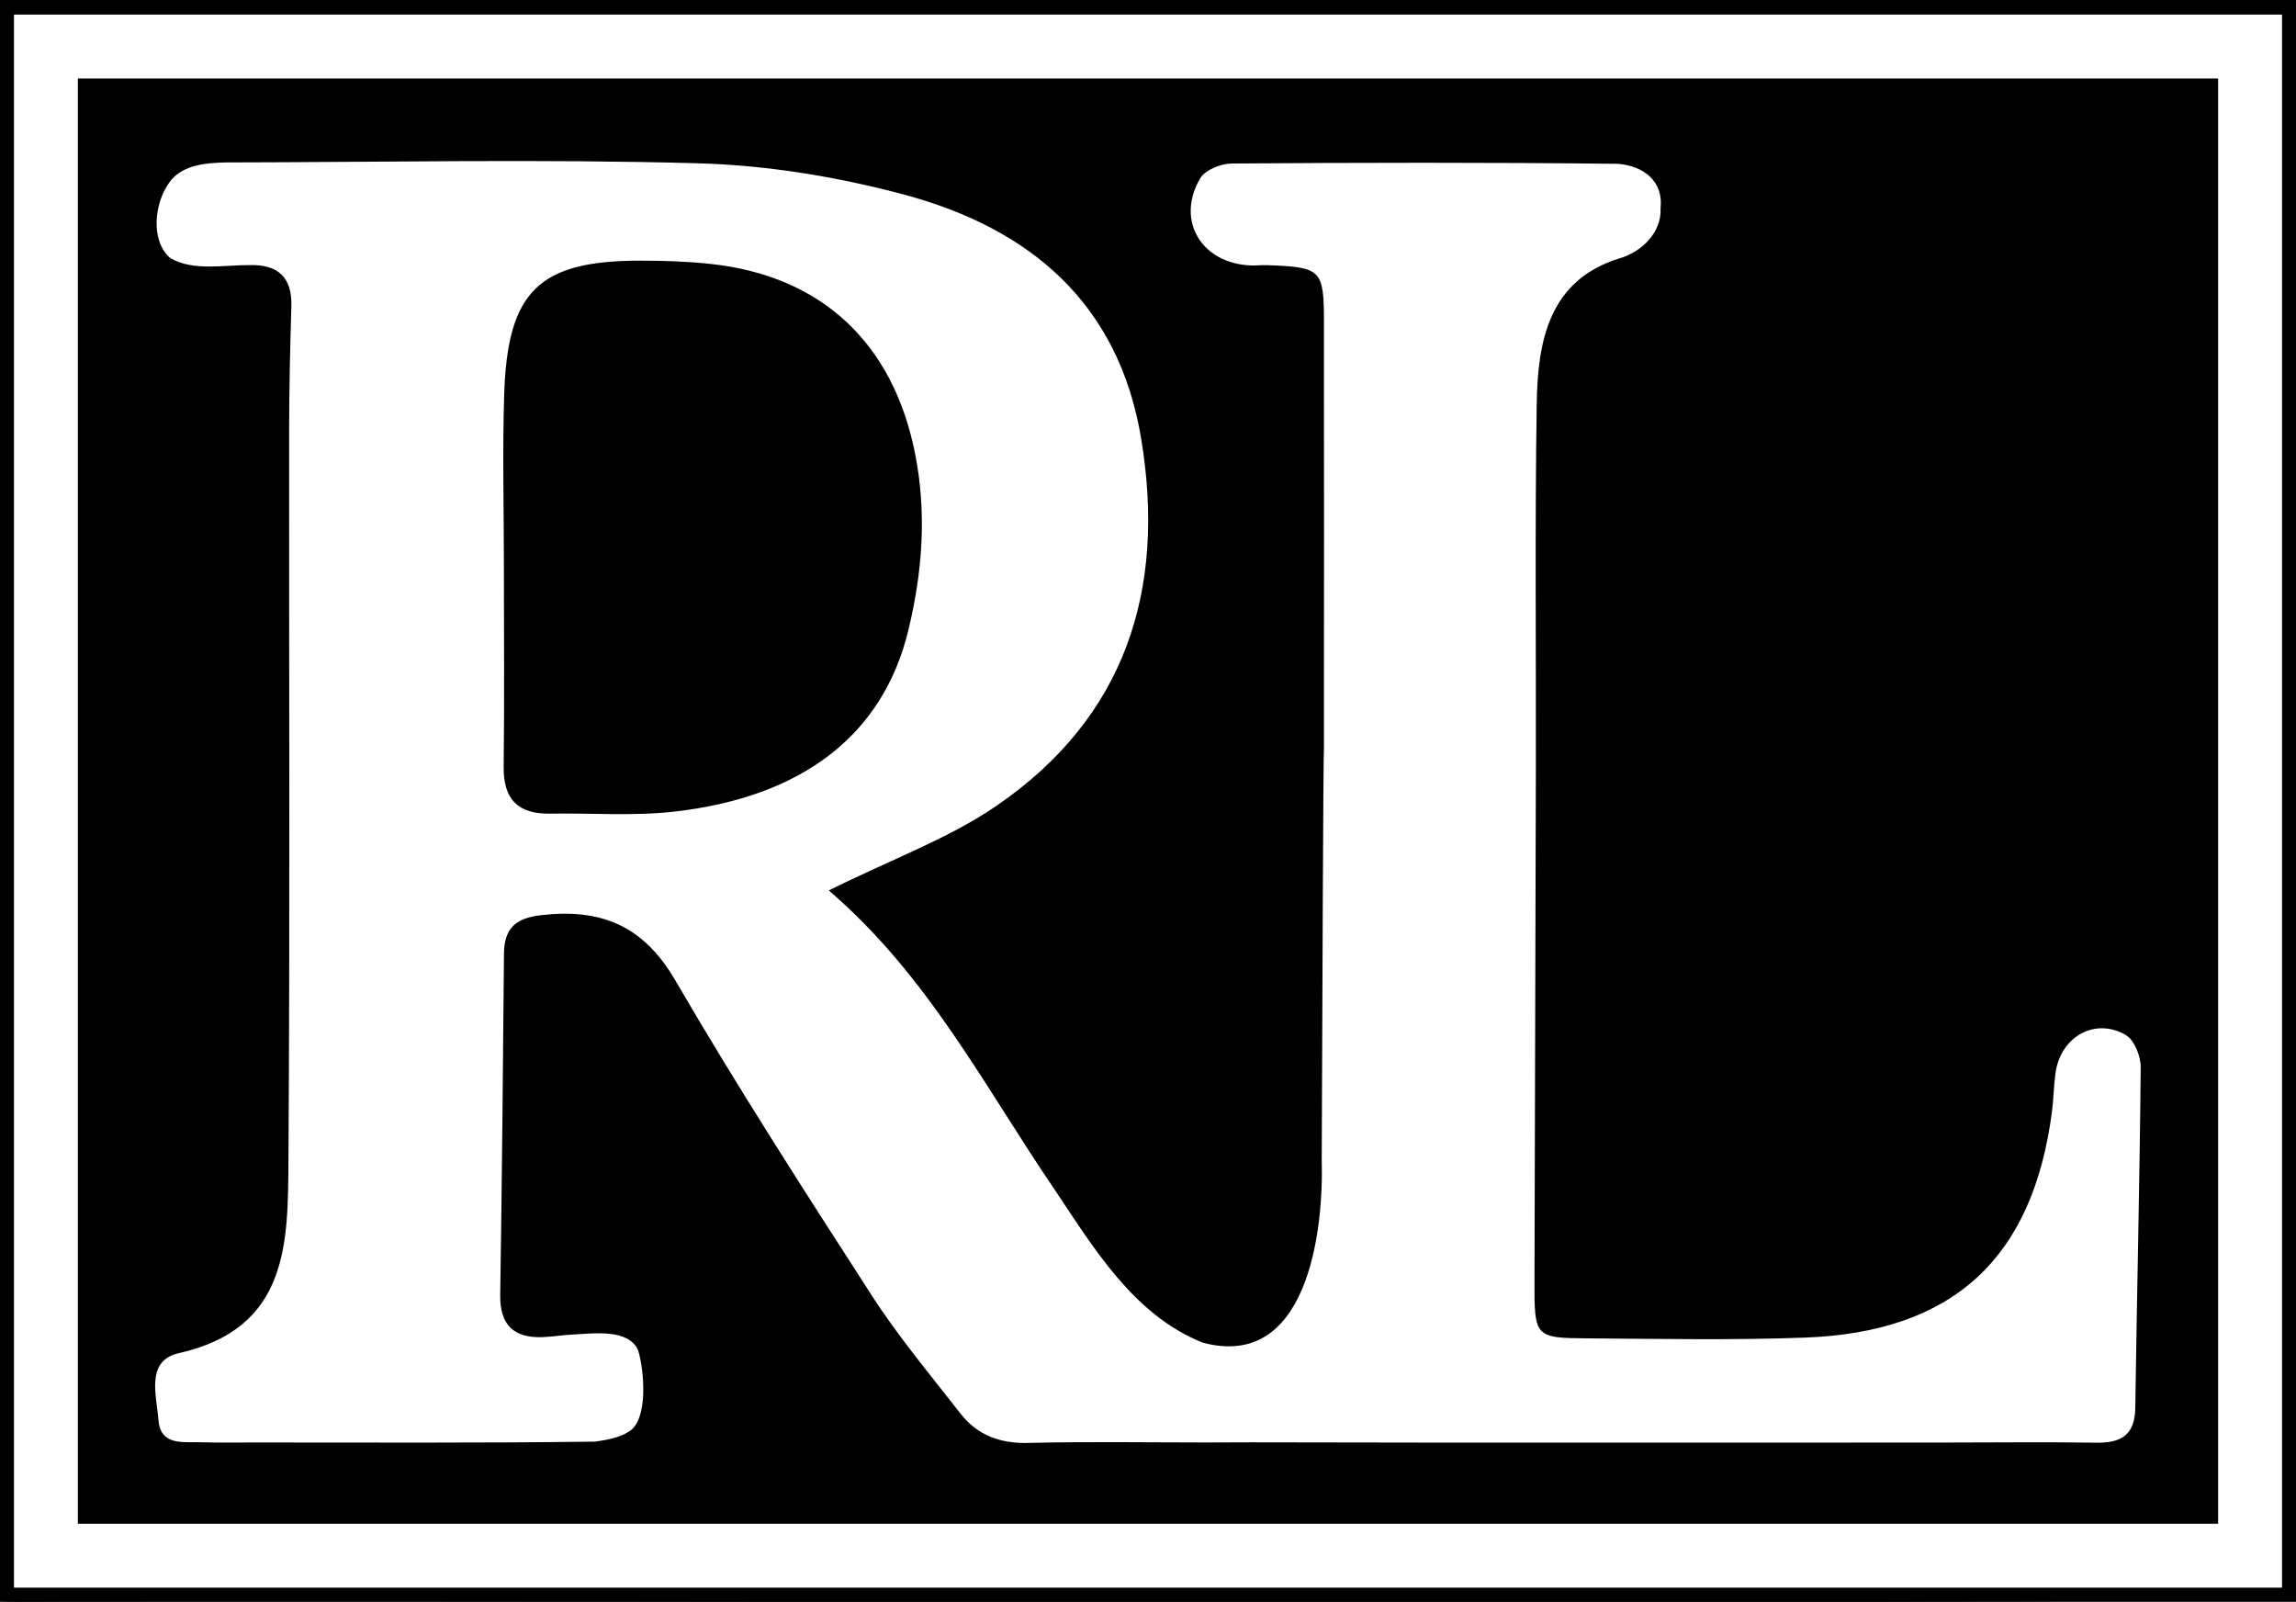
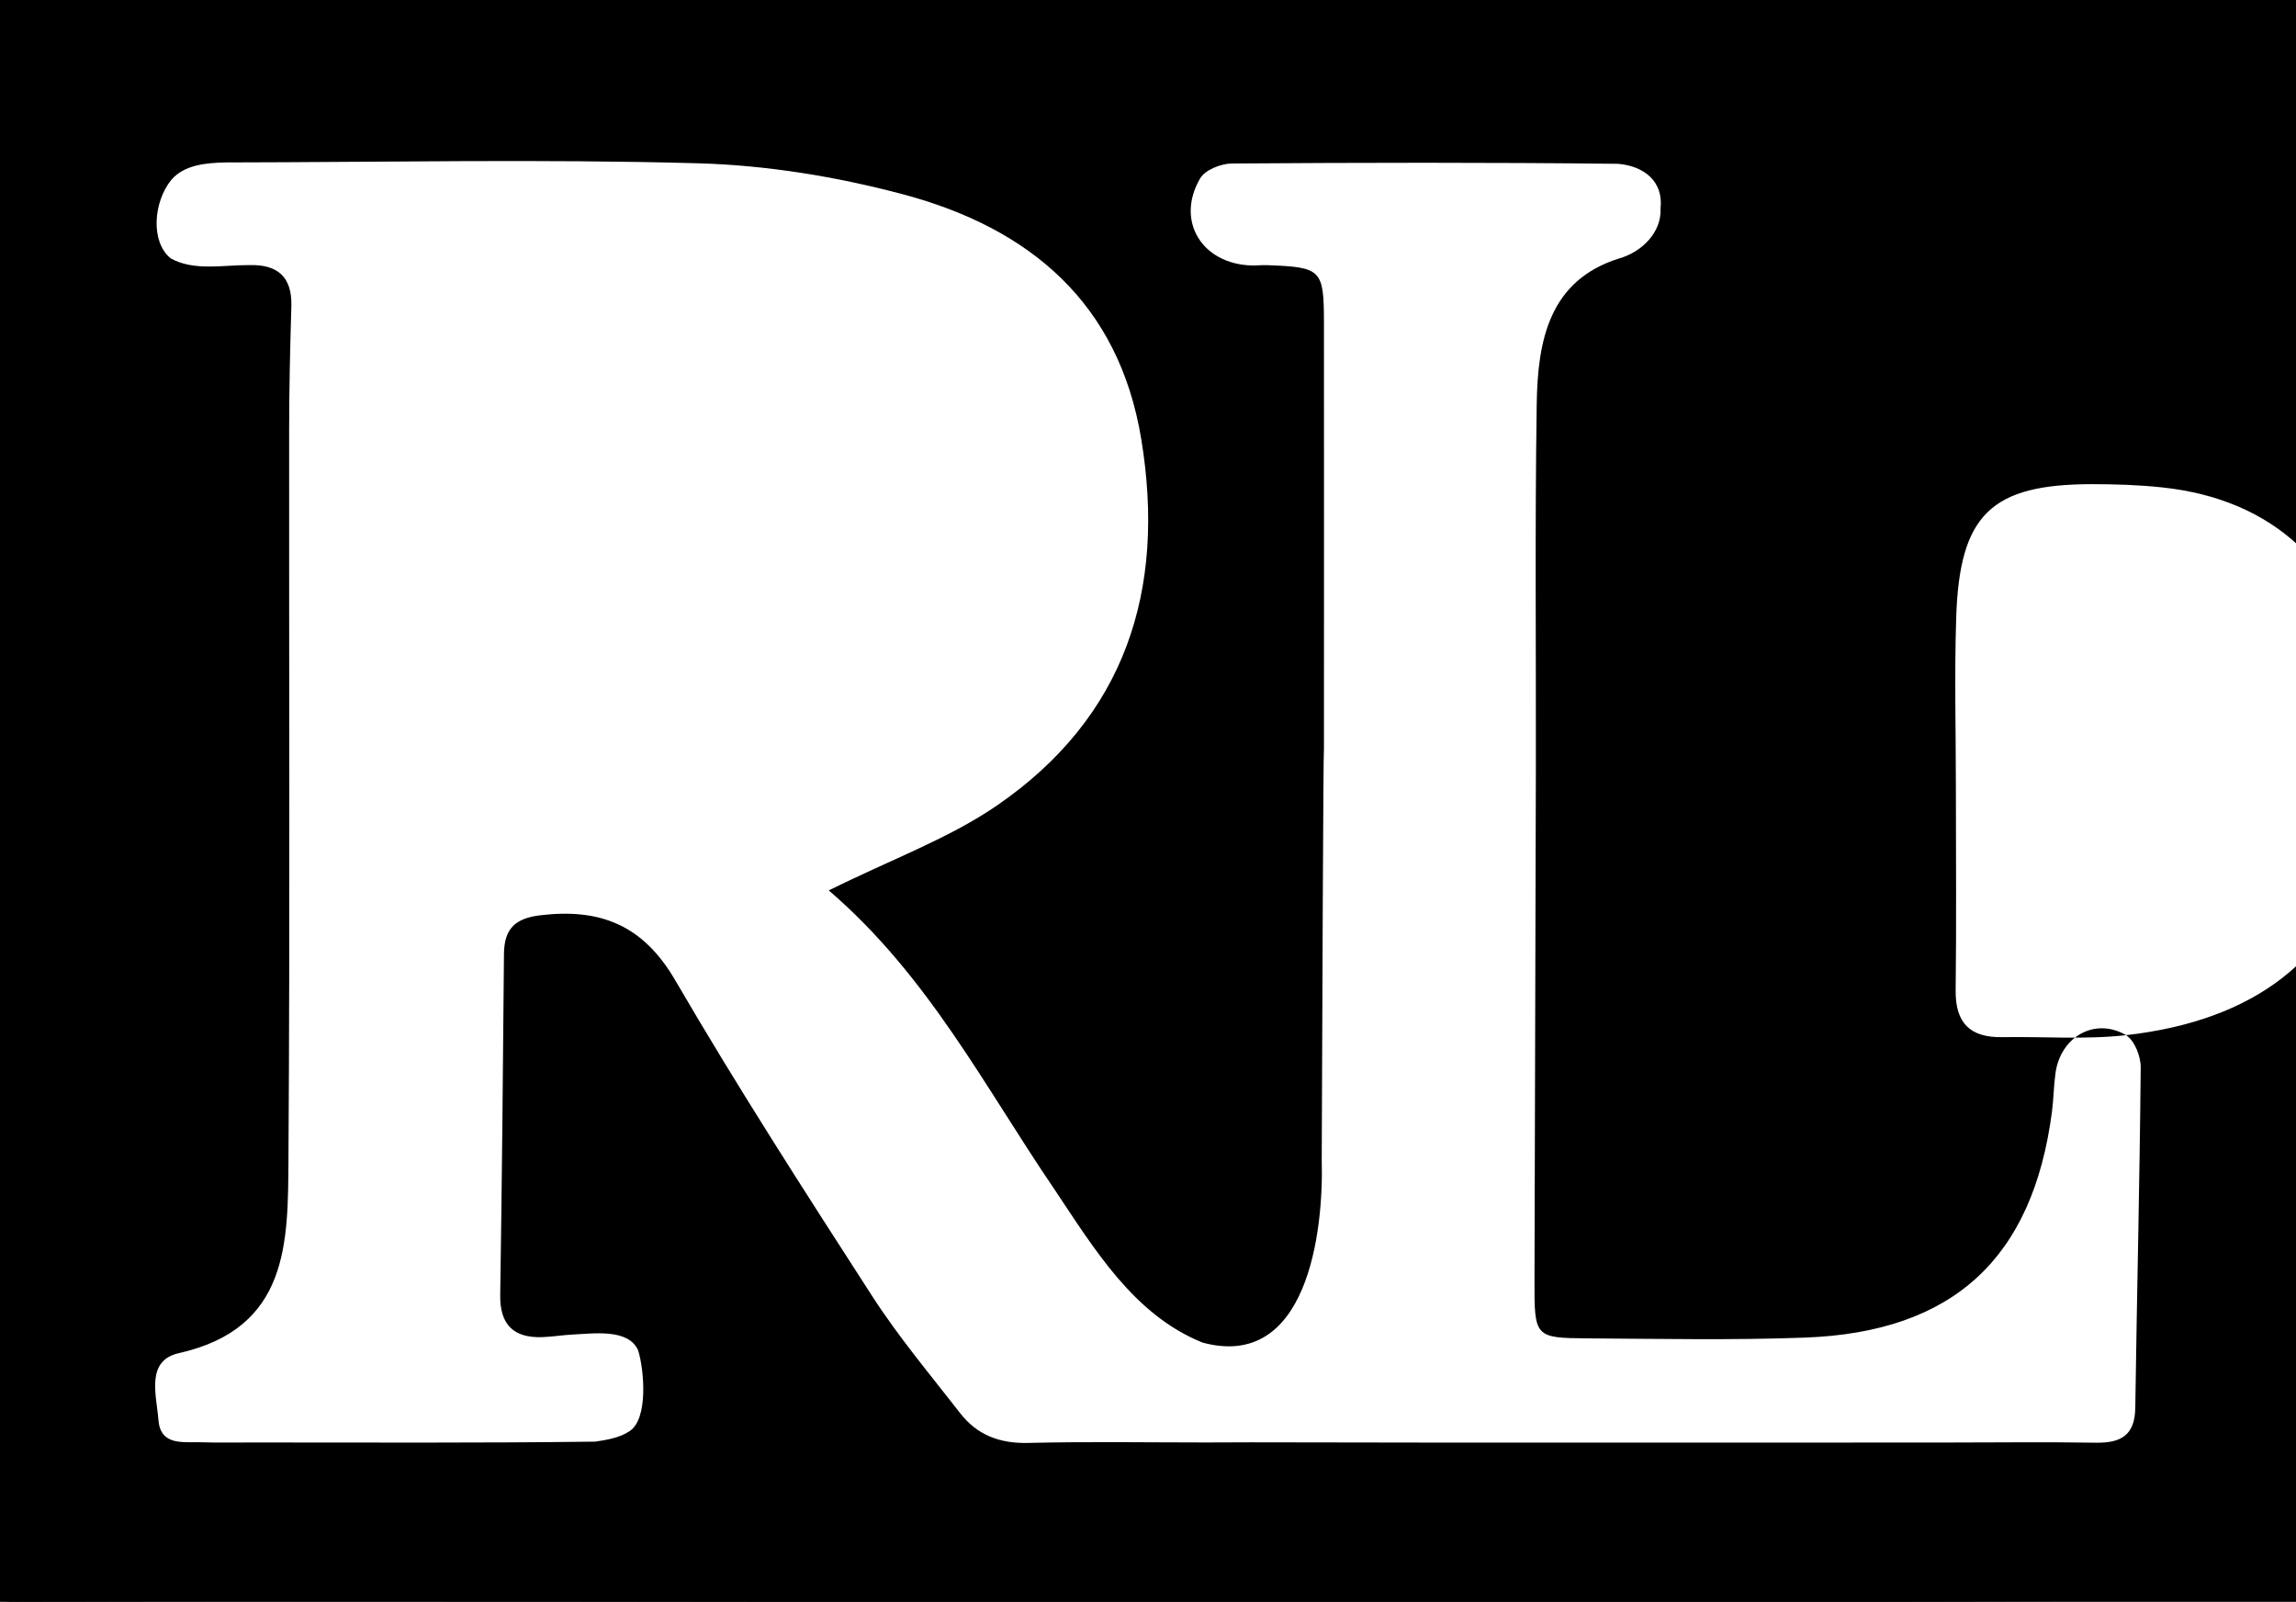
<svg xmlns="http://www.w3.org/2000/svg" id="Layer_1" viewBox="0 0 300 209.25">
  <rect x="0" y="0" width="300" height="209.25" fill="#808080" stroke="none" />
  <defs>
    <style>.cls-1{fill:#000;stroke:#000;stroke-width:8.78px;}.cls-1,.cls-2{stroke-miterlimit:10;}.cls-2{fill:none;stroke:#fff;stroke-width:8.35px;}.cls-3{fill:#fff;stroke-width:0px;}</style>
  </defs>
  <path class="cls-1" d="M299.77,208.93c-73.13.8-238.71.08-295.68.31-1.6,0-2.67.03-3.26-.04-.87-.12-.77-.77-.82-1.6C.13,194.94-.1,74.37,0,32.87,0,16.87,0,5.33,0,1.79.07.87-.09-.04,1.16.01,16.5-.02,278.48,0,298.34,0c1.36.03,1.65-.01,1.65,1.78-.17,56.61.4,151.9-.21,207.13v.02Z" />
-   <rect class="cls-2" x="6" y="6.08" width="288" height="197.15" />
-   <path class="cls-3" d="M277.8,135.23c-4.07-2.38-8.58.2-9.23,4.99-.23,1.67-.24,3.37-.46,5.04-2.51,19.13-12.88,28.76-32.27,29.48-9.44.35-18.9.16-28.35.1-6.99-.05-7.01-.14-6.99-7.64.05-22.27.13-44.55.18-66.82.03-15.86-.13-31.73.11-47.59.12-8.35,1.65-16.15,10.72-19.01,3-.84,5.62-3.41,5.46-6.56.4-3.56-2.21-5.53-5.53-5.82-16.83-.19-33.66-.16-50.49-.04-1.42.01-3.5.84-4.14,1.95-3.23,5.53.22,11.17,6.72,11.37.67.02,1.35-.07,2.02-.04,7.12.26,7.43.55,7.44,7.48.02,18.56,0,37.12,0,55.68-.09,0-.22,35.77-.29,53.66.28,9.67-1.96,27.61-15.57,23.93-8.99-3.62-14.12-12.2-19.4-20.09-9.06-13.29-16.42-27.8-29.44-38.98,8.29-4.11,15.69-6.78,21.97-11.09,16.8-11.54,22.09-28.13,18.87-47.8-2.92-17.89-14.64-27.65-31.12-32.04-8.7-2.32-17.83-3.81-26.82-4.06-20.57-.57-41.17-.14-61.76-.11-2.49.07-5.33.28-7.06,2.29-2.33,2.89-2.72,8.07-.08,10.23,3.01,1.71,6.91.87,10.26.89,3.73-.11,5.64,1.54,5.52,5.41-.16,5.4-.29,10.8-.29,16.2-.03,31.73.12,63.46-.09,95.19-.07,10.84.11,22.1-14.32,25.34-4.38.98-2.91,5.54-2.67,8.72.26,3.38,3.15,2.86,5.43,2.92,2.36.07,4.73.03,7.09.03,14.85,0,29.71.08,44.55-.11,1.5-.22,3.15-.49,4.45-1.34,2.51-1.56,1.96-7.96,1.17-10.56-1.25-2.9-5.8-2.22-8.56-2.09-1.29.06-2.68.3-4.02.34-3.75.11-5.51-1.67-5.45-5.52.23-14.85.36-29.7.49-44.54.03-3.29,1.45-4.67,4.82-5.06,7.8-.91,13.37,1.3,17.57,8.52,8.15,13.99,16.93,27.62,25.71,41.22,3.46,5.36,7.6,10.29,11.53,15.34,2.21,2.84,5.17,3.95,8.86,3.86,7.76-.19,15.53-.06,23.29-.06l5.87-.02c30.04.07,60.07.03,90.11.03,6.75,0,13.5-.09,20.25.02,3.24.05,5.08-.95,5.14-4.52.21-14.84.58-29.69.71-44.53.01-1.43-.82-3.53-1.92-4.18ZM88.08,106.03c-5.34.6-10.79.17-16.19.26-4.2.07-6.13-1.85-6.08-6.13.11-8.78.03-17.56.03-26.34,0-7.43-.2-14.87.04-22.29.42-13.51,4.55-17.48,17.79-17.48,3.04,0,6.09.1,9.1.42,14.65,1.54,23.94,10.41,26.79,24.76,1.56,7.85.96,15.52-.87,23.09-3.3,13.68-13.84,21.82-30.62,23.71Z" />
+   <path class="cls-3" d="M277.8,135.23c-4.07-2.38-8.58.2-9.23,4.99-.23,1.67-.24,3.37-.46,5.04-2.51,19.13-12.88,28.76-32.27,29.48-9.44.35-18.9.16-28.35.1-6.99-.05-7.01-.14-6.99-7.64.05-22.27.13-44.55.18-66.82.03-15.86-.13-31.73.11-47.59.12-8.35,1.65-16.15,10.72-19.01,3-.84,5.62-3.41,5.46-6.56.4-3.56-2.21-5.53-5.53-5.82-16.83-.19-33.66-.16-50.49-.04-1.42.01-3.5.84-4.14,1.95-3.23,5.53.22,11.17,6.72,11.37.67.02,1.35-.07,2.02-.04,7.12.26,7.43.55,7.44,7.48.02,18.56,0,37.12,0,55.68-.09,0-.22,35.77-.29,53.66.28,9.67-1.96,27.61-15.57,23.93-8.99-3.62-14.12-12.2-19.4-20.09-9.06-13.29-16.42-27.8-29.44-38.98,8.29-4.11,15.69-6.78,21.97-11.09,16.8-11.54,22.09-28.13,18.87-47.8-2.92-17.89-14.64-27.65-31.12-32.04-8.7-2.32-17.83-3.81-26.82-4.06-20.57-.57-41.17-.14-61.76-.11-2.49.07-5.33.28-7.06,2.29-2.33,2.89-2.72,8.07-.08,10.23,3.01,1.71,6.91.87,10.26.89,3.73-.11,5.64,1.54,5.52,5.41-.16,5.4-.29,10.8-.29,16.2-.03,31.73.12,63.46-.09,95.19-.07,10.84.11,22.1-14.32,25.34-4.38.98-2.91,5.54-2.67,8.72.26,3.38,3.15,2.86,5.43,2.92,2.36.07,4.73.03,7.09.03,14.85,0,29.71.08,44.55-.11,1.5-.22,3.15-.49,4.45-1.34,2.51-1.56,1.96-7.96,1.17-10.56-1.25-2.9-5.8-2.22-8.56-2.09-1.29.06-2.68.3-4.02.34-3.75.11-5.51-1.67-5.45-5.52.23-14.85.36-29.7.49-44.54.03-3.29,1.45-4.67,4.82-5.06,7.8-.91,13.37,1.3,17.57,8.52,8.15,13.99,16.93,27.62,25.71,41.22,3.46,5.36,7.6,10.29,11.53,15.34,2.21,2.84,5.17,3.95,8.86,3.86,7.76-.19,15.53-.06,23.29-.06l5.87-.02c30.04.07,60.07.03,90.11.03,6.75,0,13.5-.09,20.25.02,3.24.05,5.08-.95,5.14-4.52.21-14.84.58-29.69.71-44.53.01-1.43-.82-3.53-1.92-4.18Zc-5.34.6-10.79.17-16.19.26-4.2.07-6.13-1.85-6.08-6.13.11-8.78.03-17.56.03-26.34,0-7.43-.2-14.87.04-22.29.42-13.51,4.55-17.48,17.79-17.48,3.04,0,6.09.1,9.1.42,14.65,1.54,23.94,10.41,26.79,24.76,1.56,7.85.96,15.52-.87,23.09-3.3,13.68-13.84,21.82-30.62,23.71Z" />
</svg>